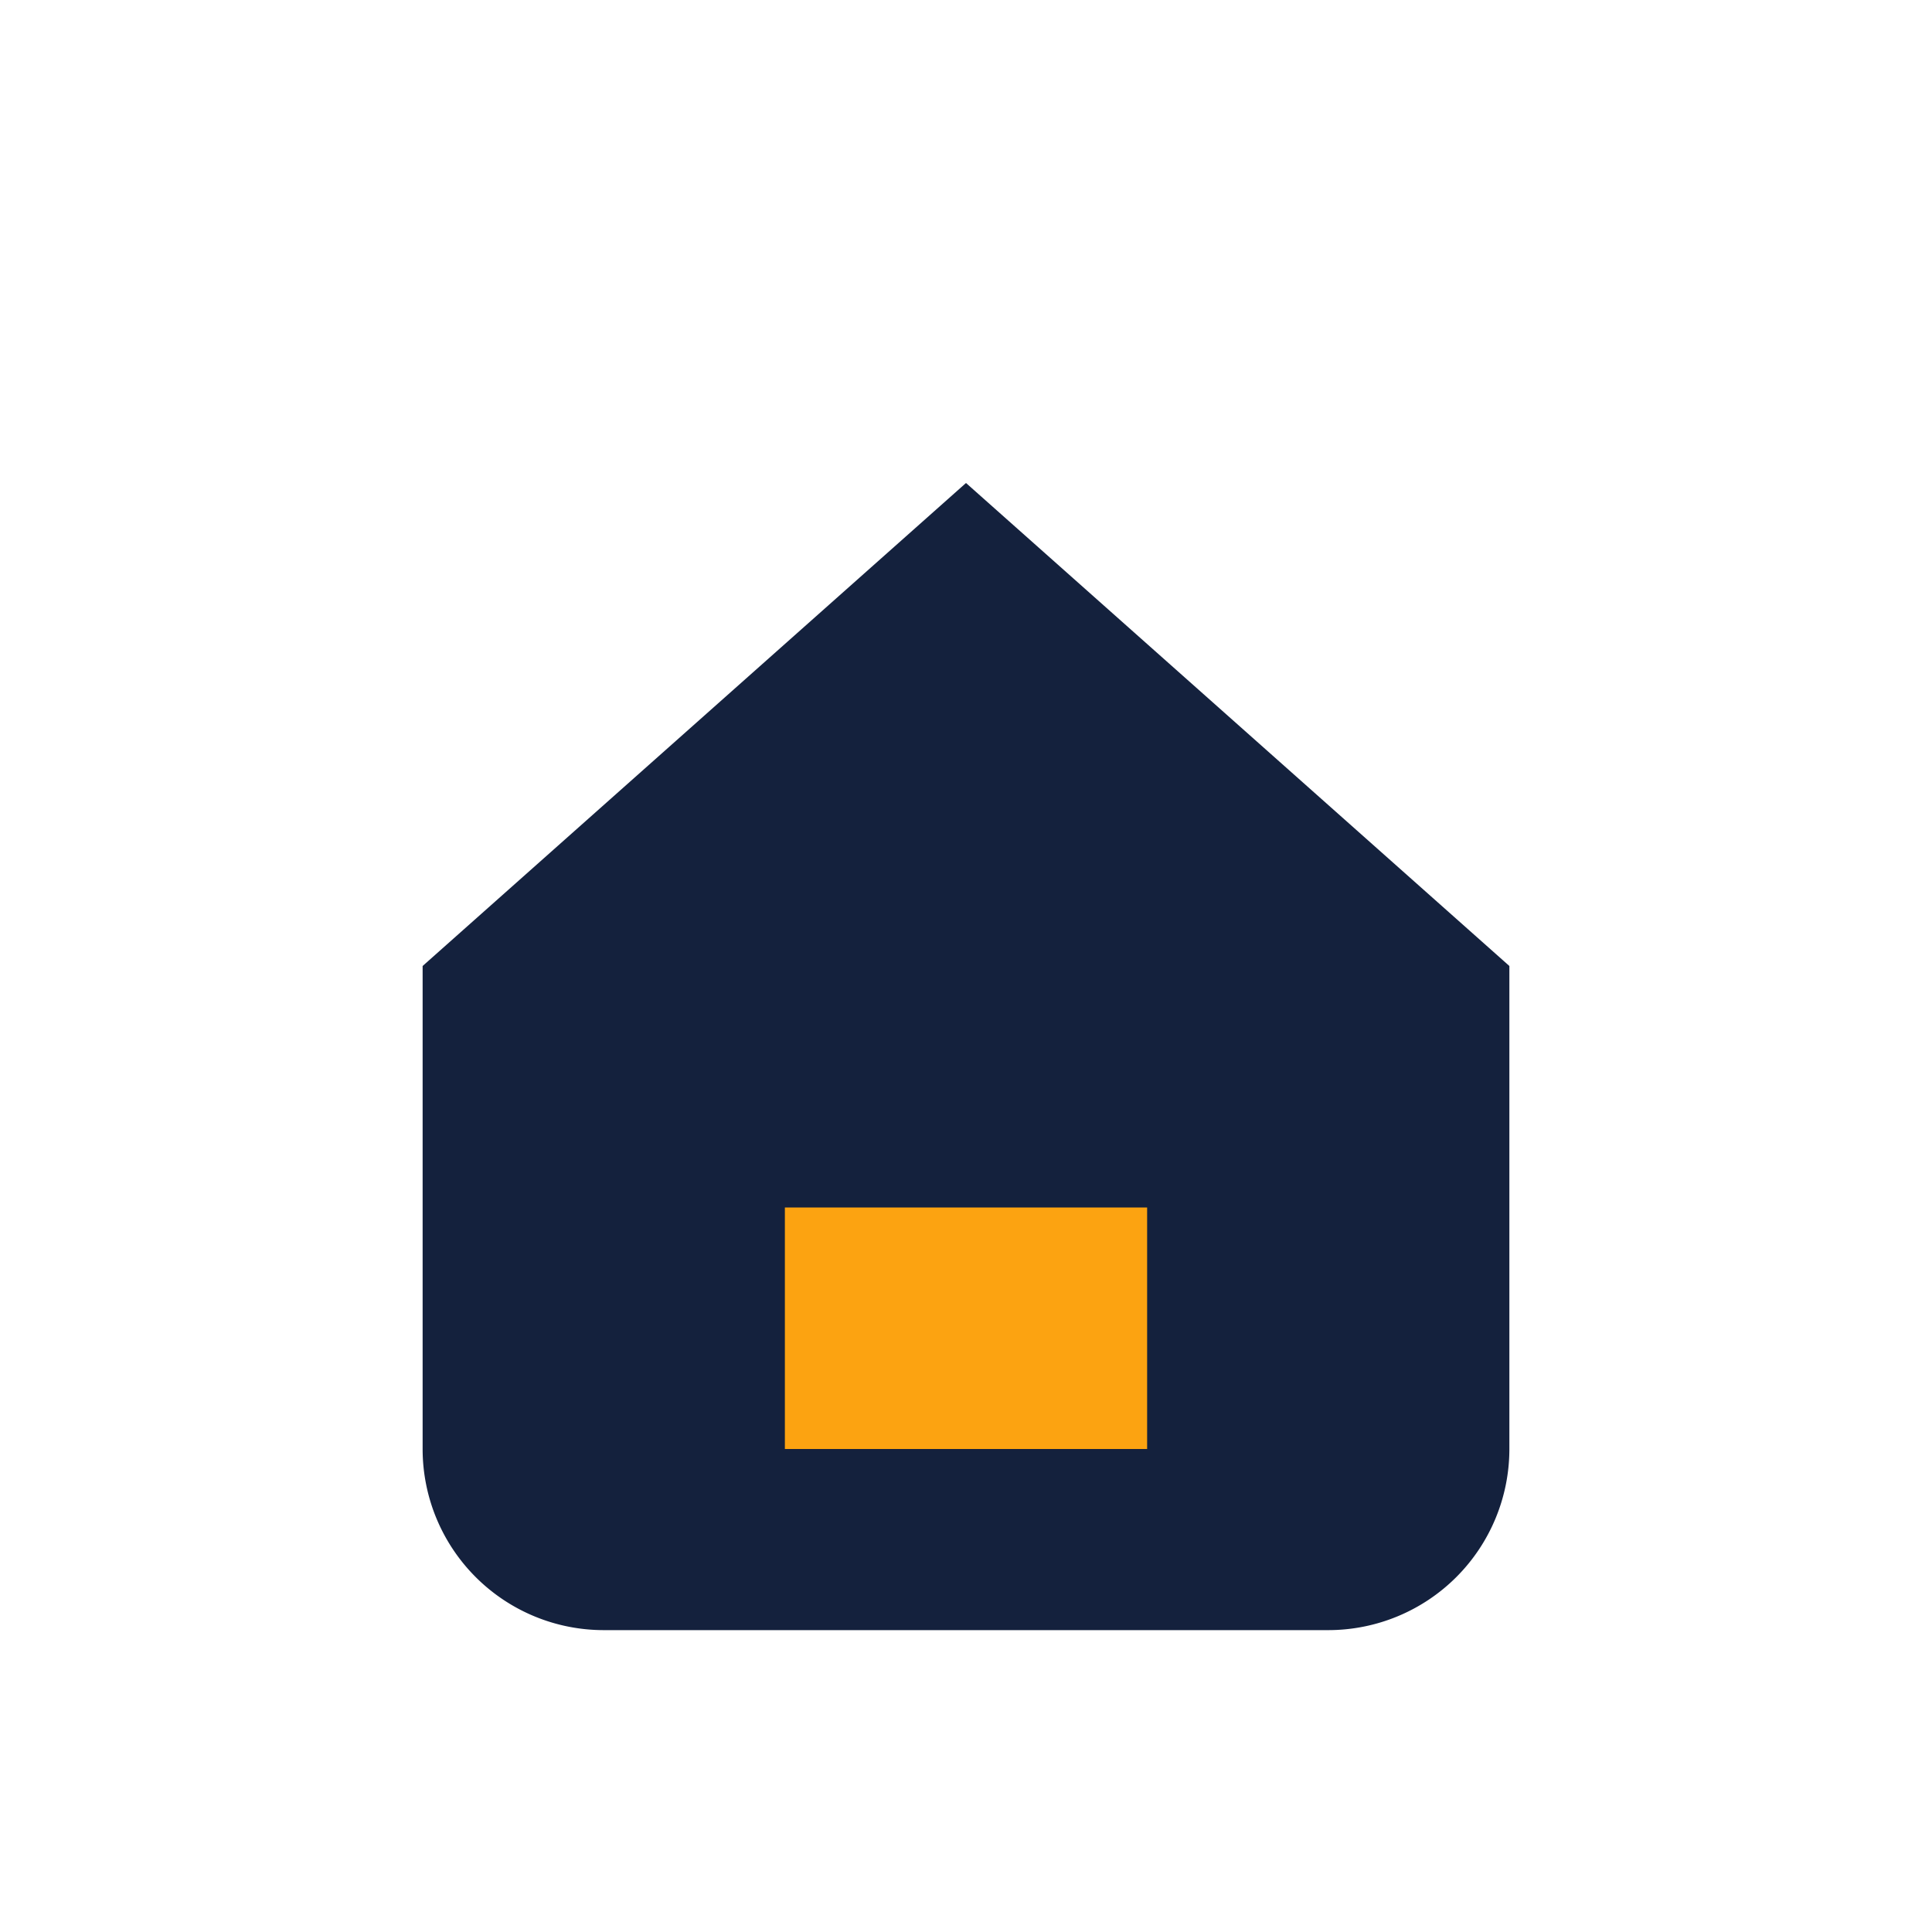
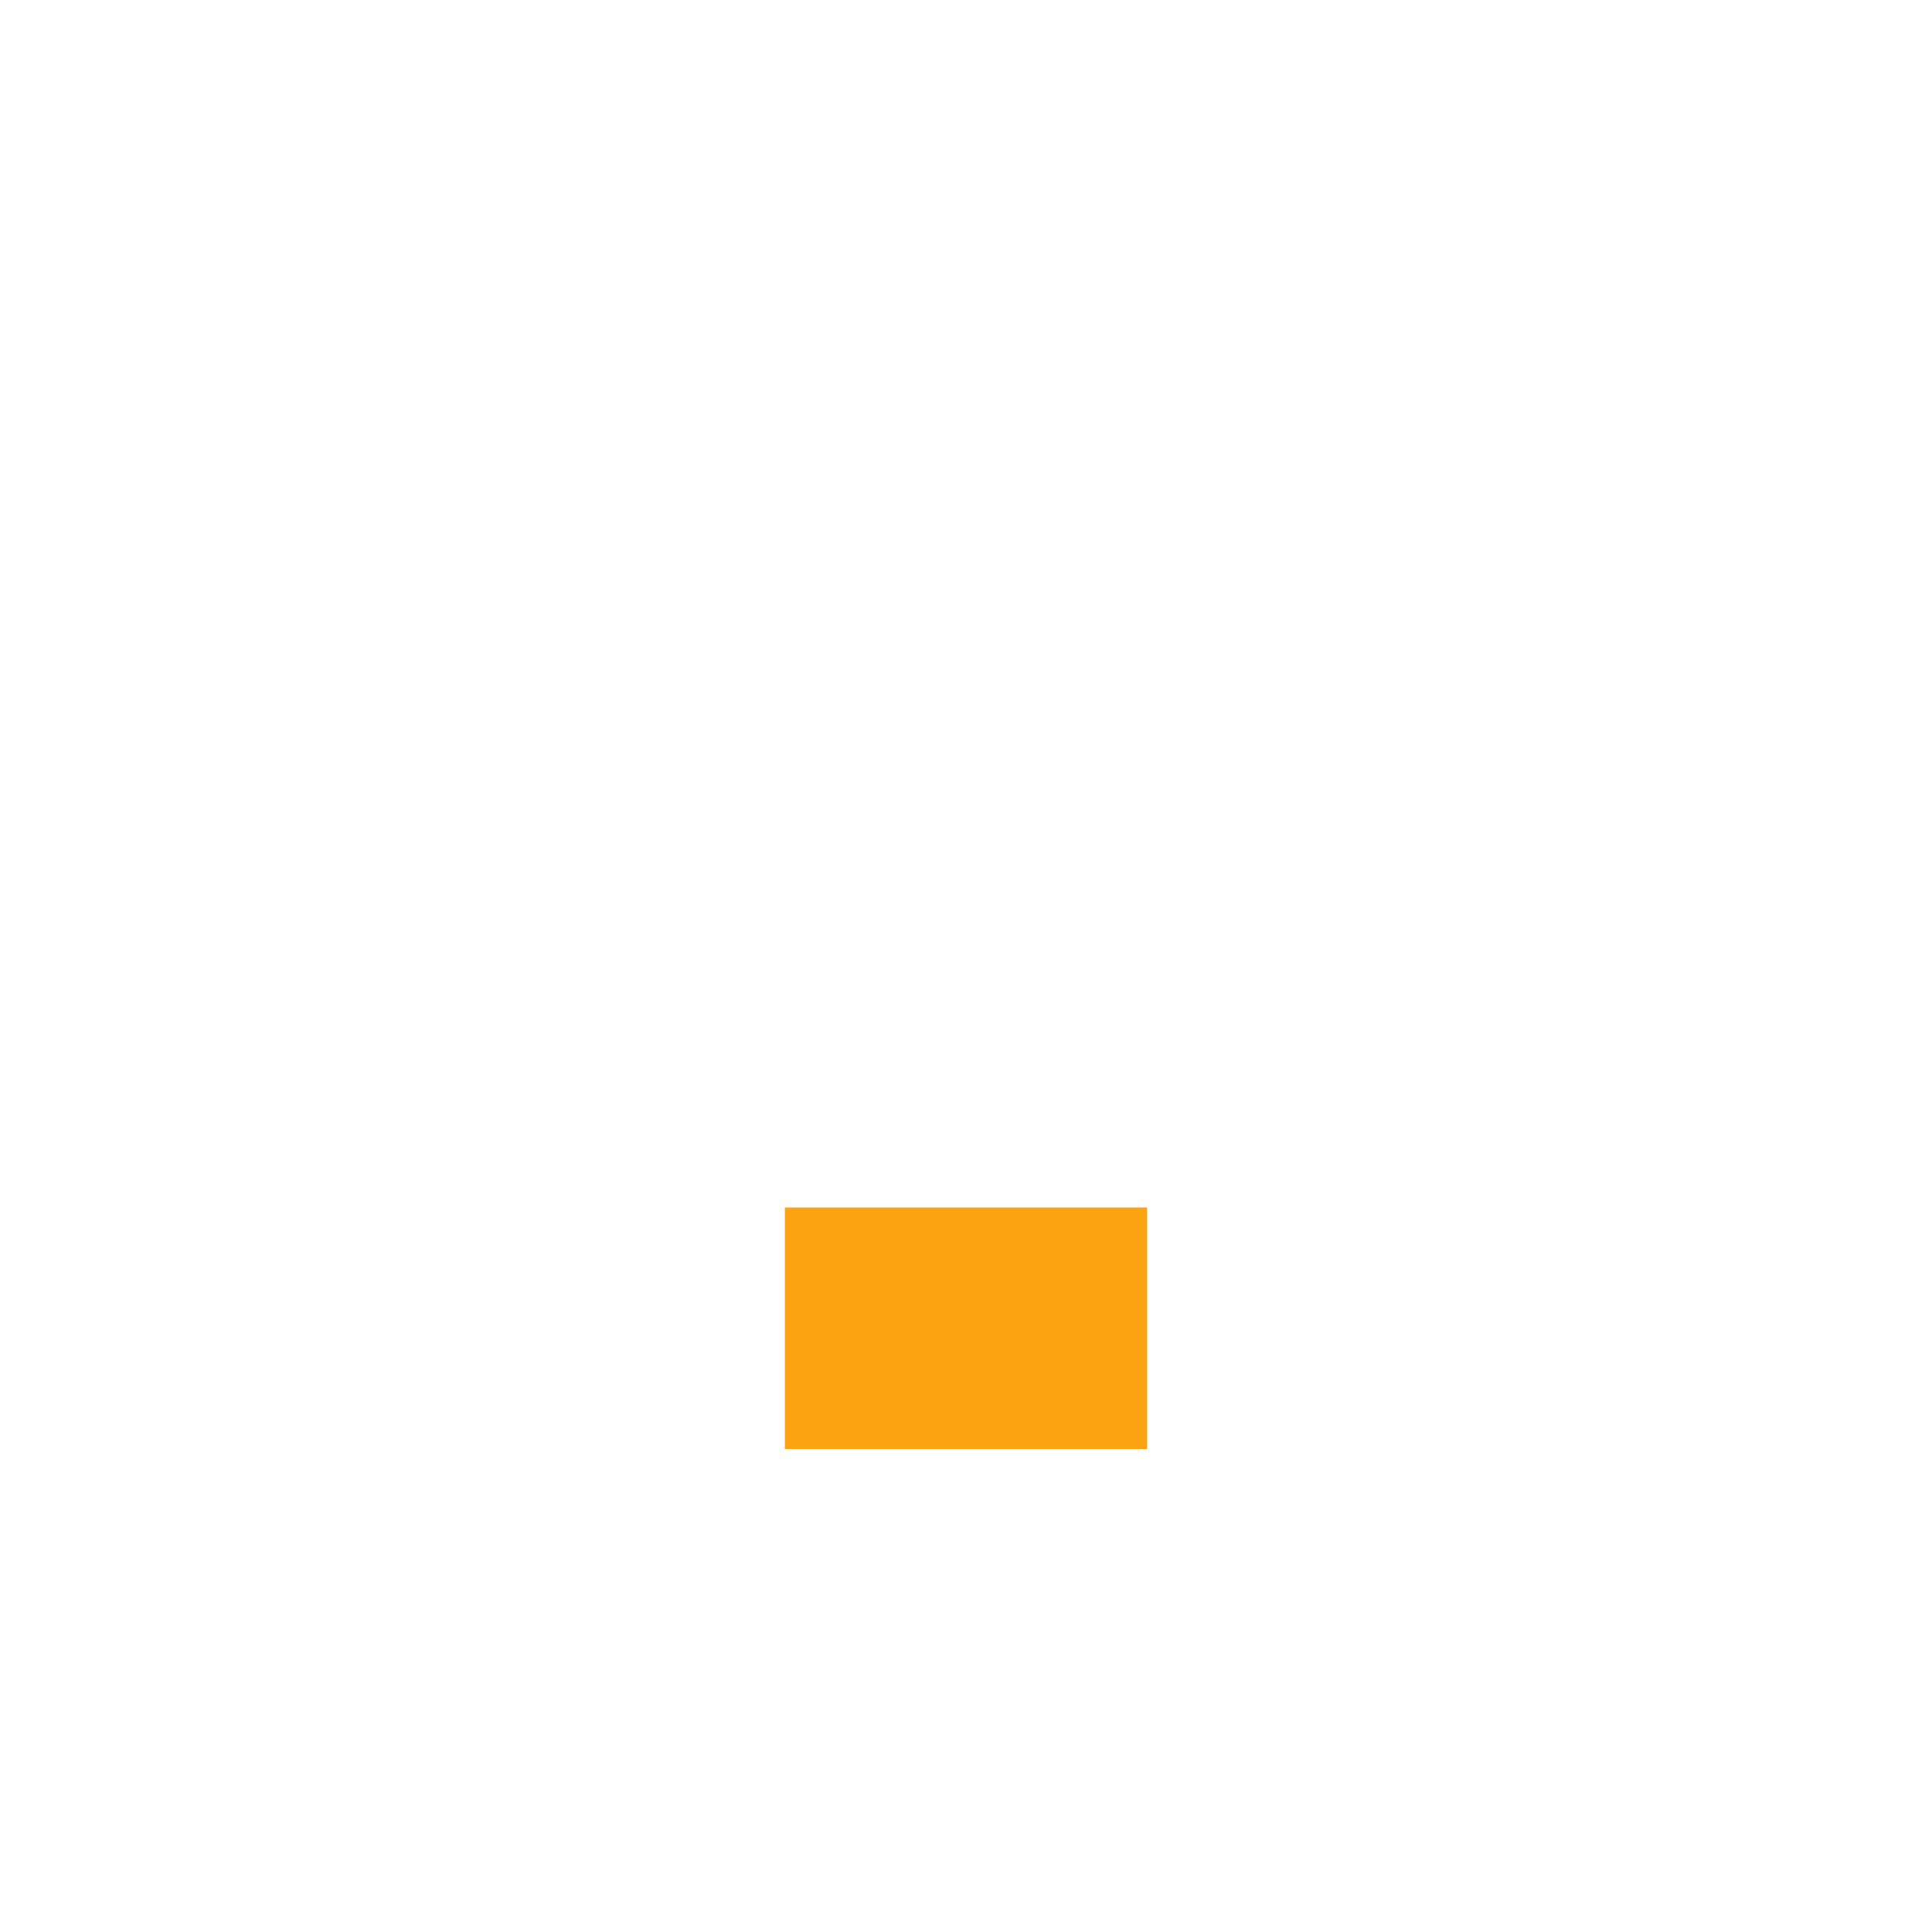
<svg xmlns="http://www.w3.org/2000/svg" width="32" height="32" viewBox="0 0 32 32">
-   <path d="M7 16l9-8 9 8v8a3 3 0 0 1-3 3H10a3 3 0 0 1-3-3z" fill="#14213D" />
  <rect x="13" y="20" width="6" height="4" fill="#FCA311" />
</svg>